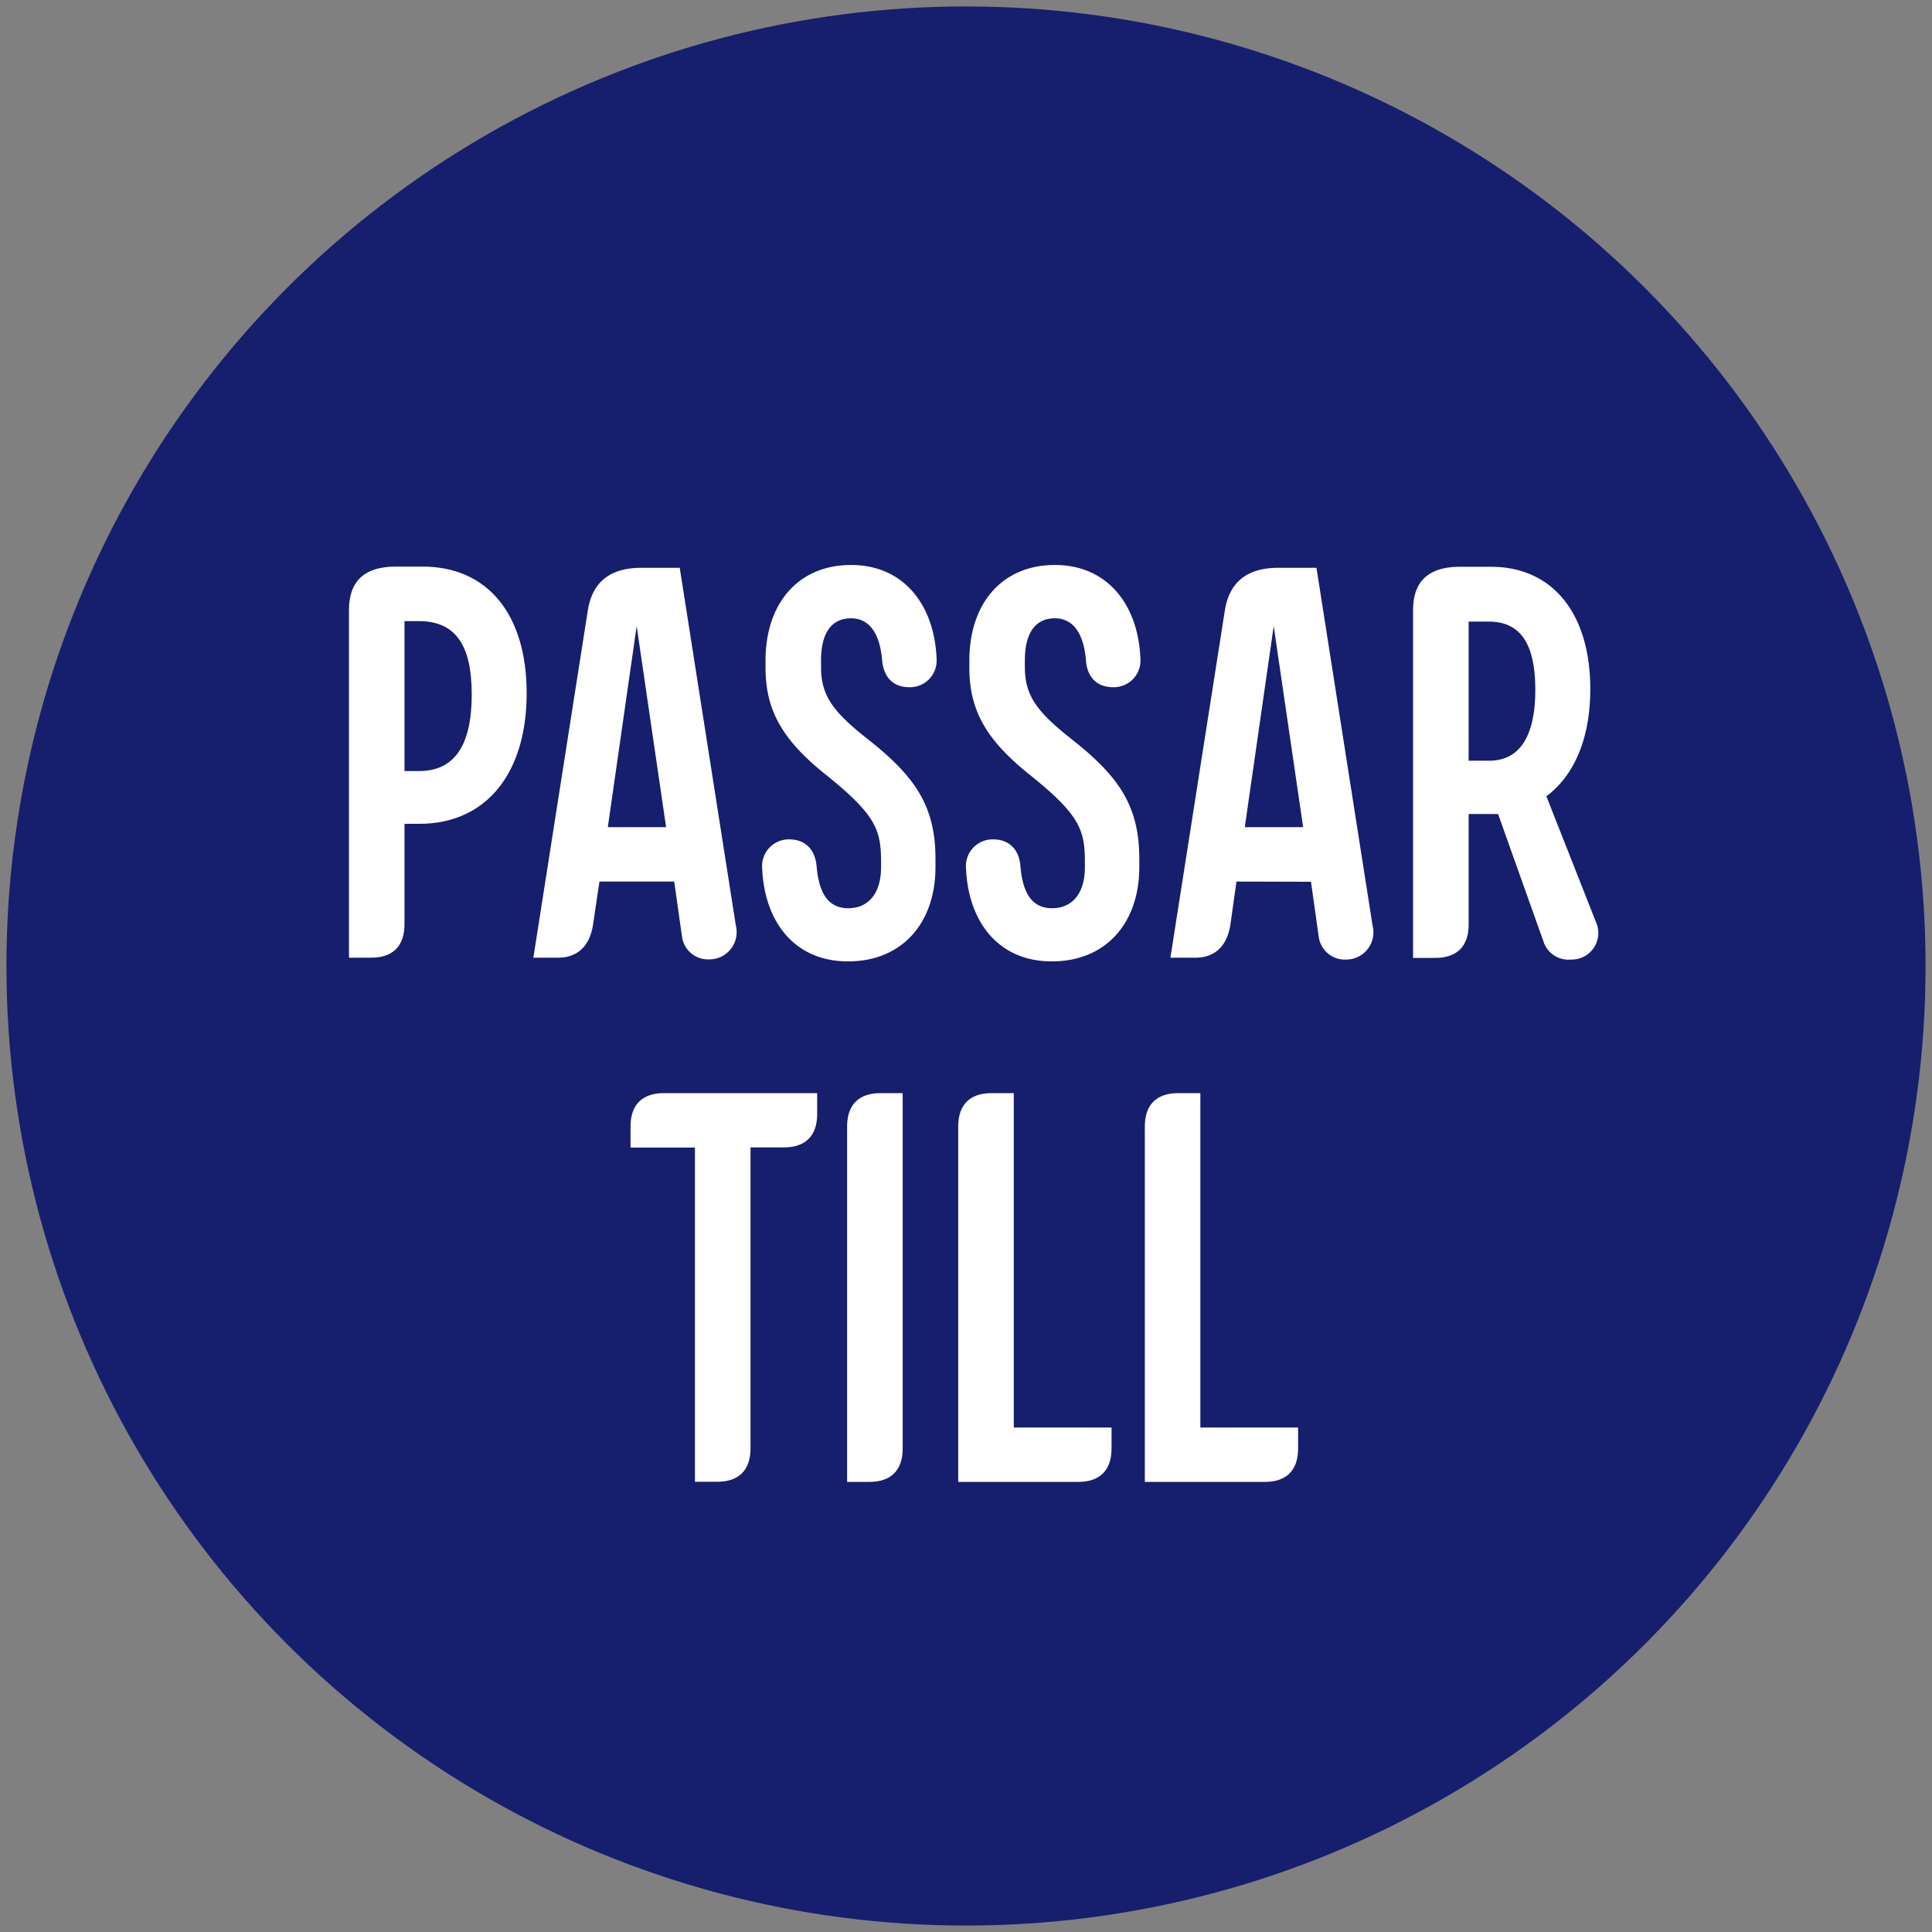
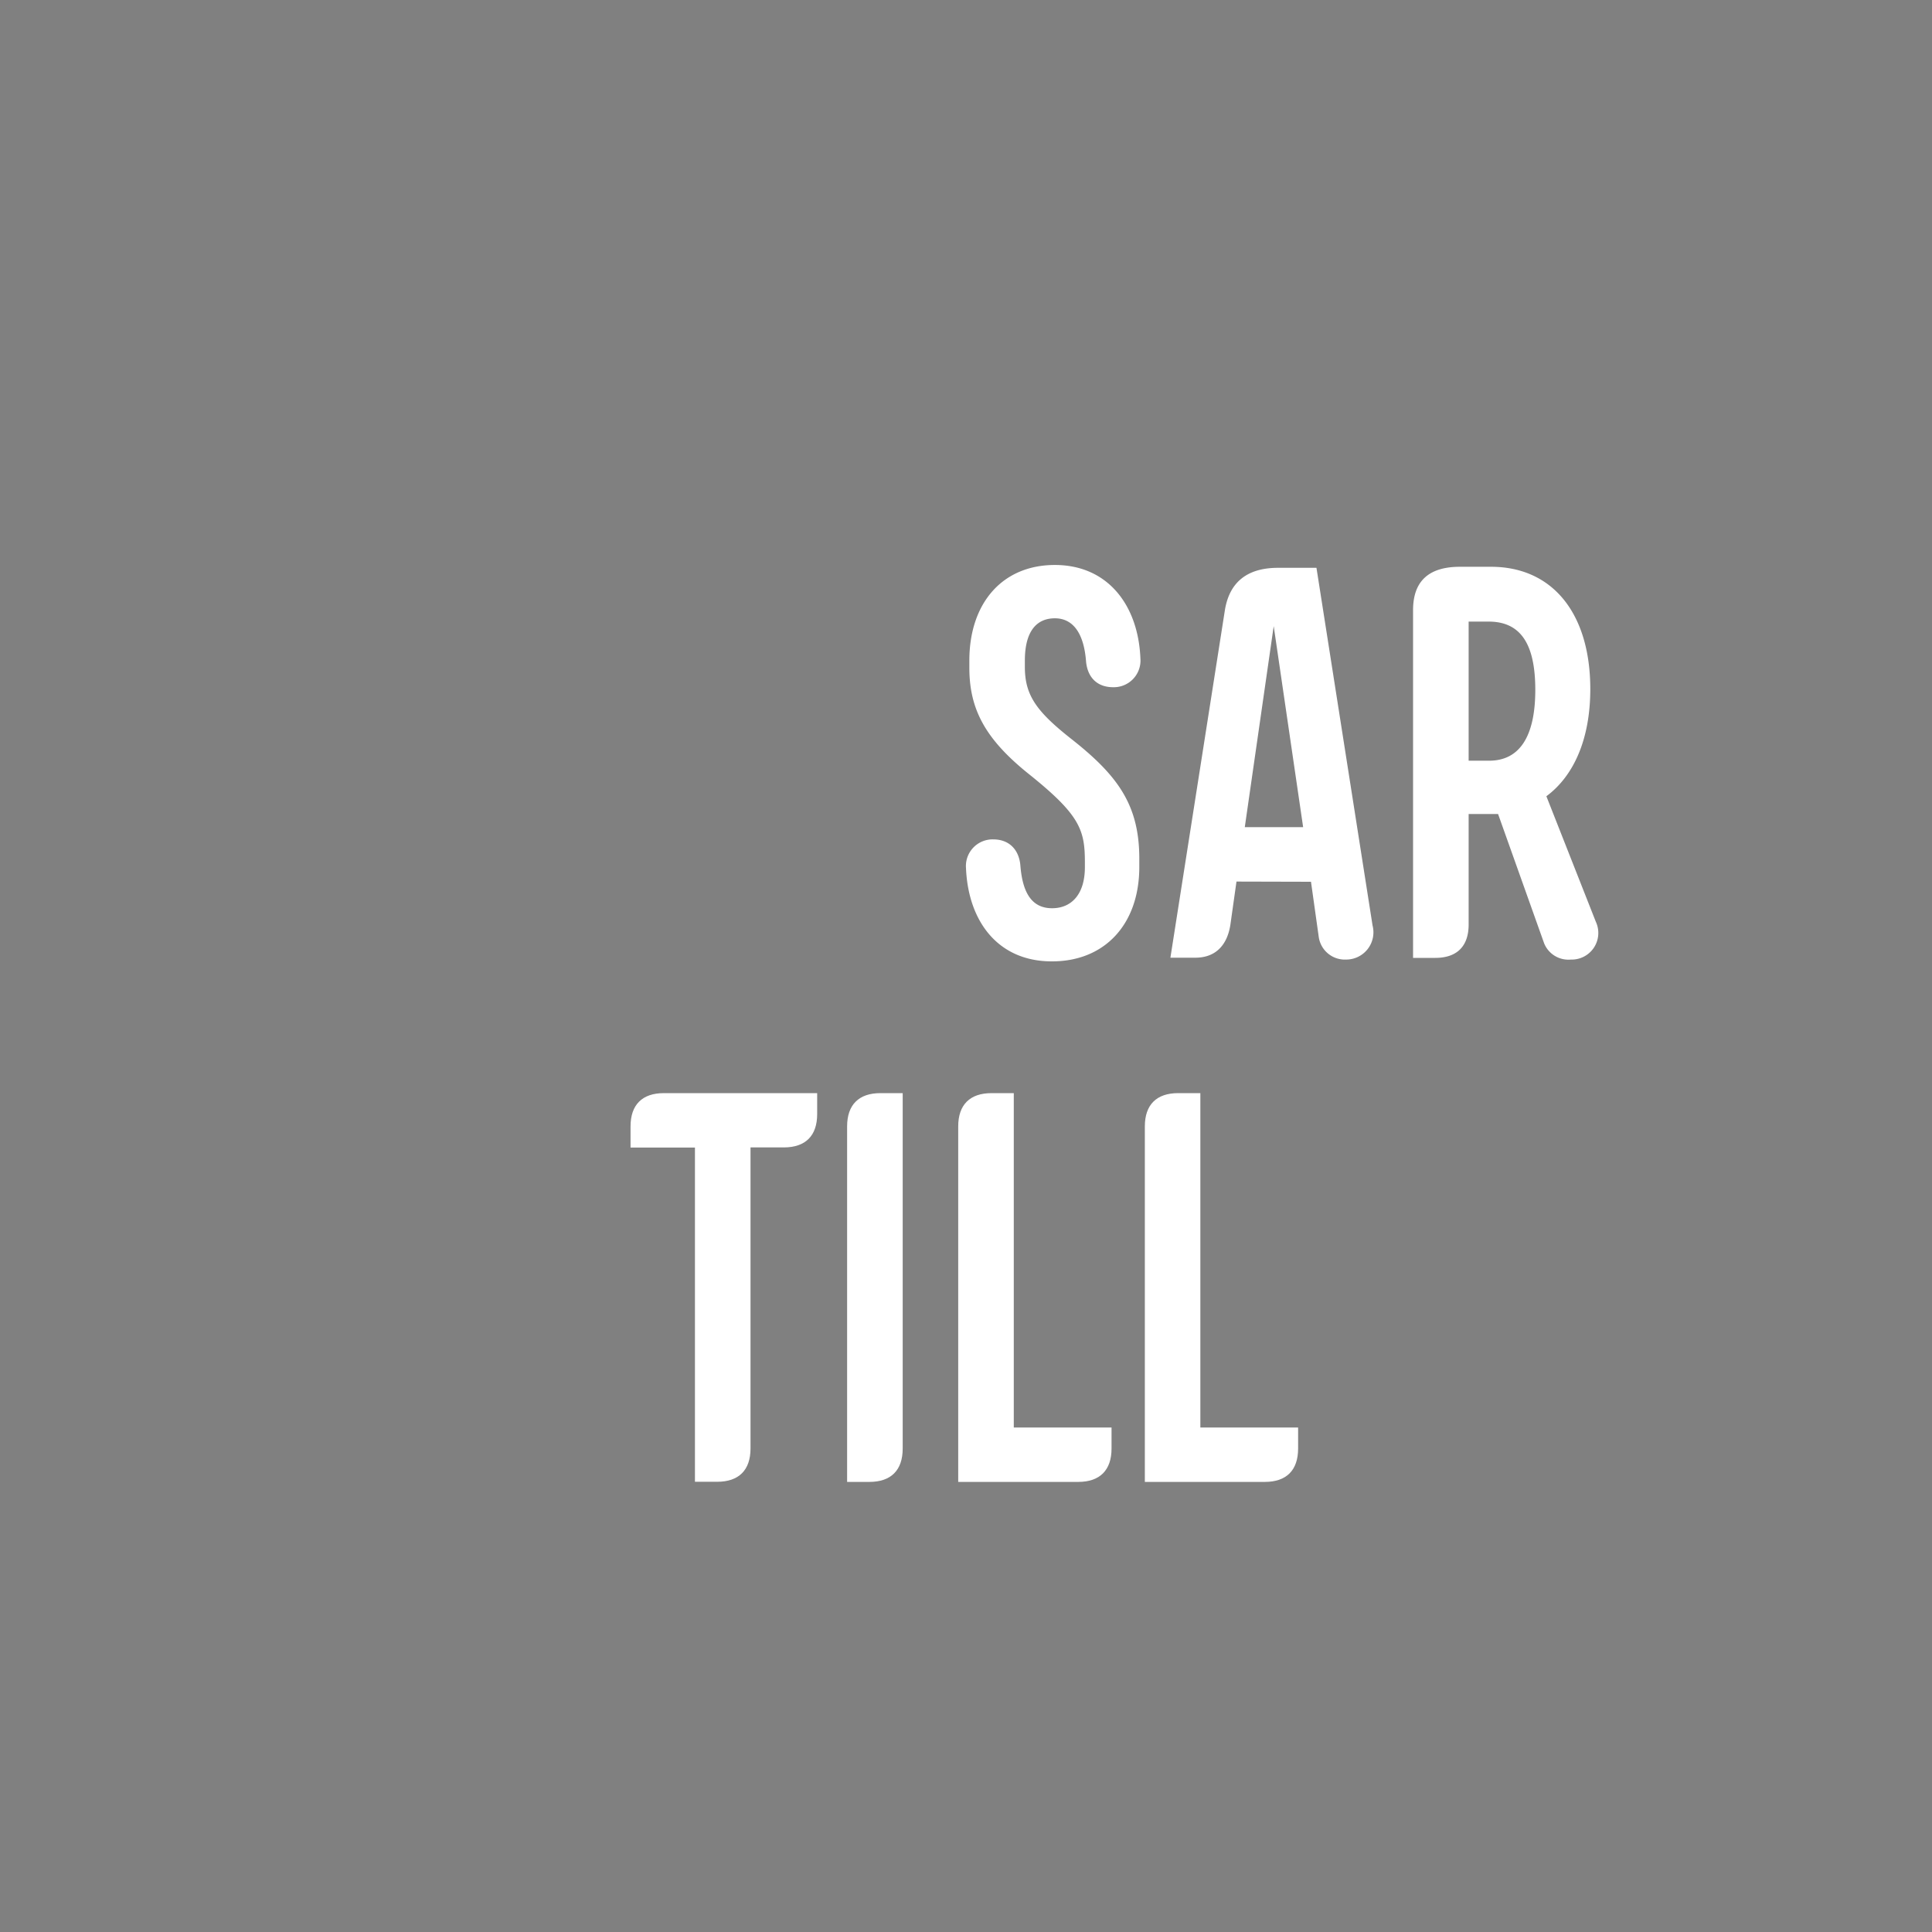
<svg xmlns="http://www.w3.org/2000/svg" id="overlay" viewBox="0 0 300 300">
  <rect x="0" y="0" width="300" height="300" fill="#808080" stroke="none" />
  <defs>
    <style>.cls-1{fill:#151f6d;}.cls-2{fill:#fff;}</style>
  </defs>
-   <circle class="cls-1" cx="150" cy="150" r="149" />
-   <path class="cls-2" d="M81.78,107.66c0,12.42-6.29,20.26-16.64,20.26H62.81v15.61c0,3.37-1.81,5.18-5.17,5.18H54.19v-54q0-6.72,7.24-6.73h4.23C75.66,88,81.78,95.32,81.78,107.66Zm-8.53.17c0-7.76-2.59-11.38-8.2-11.38H62.81v23.28h2.24C70.57,119.73,73.25,115.76,73.25,107.83Z" />
-   <path class="cls-2" d="M93.08,136.89l-1,6.73c-.51,3.28-2.41,5.09-5.43,5.09H82.82l8.45-53.9c.69-4.4,3.45-6.64,8.28-6.64h6l8.71,55.54a4.23,4.23,0,0,1-4.14,5.26,4.07,4.07,0,0,1-4.22-3.54l-1.21-8.54Zm5.78-39.67-4.48,31.22h9.05Z" />
-   <path class="cls-2" d="M118.35,134.82a4.14,4.14,0,0,1,4.23-4.48c2.58,0,4,1.72,4.22,4.14.35,4.22,1.81,6.55,4.92,6.55,2.93,0,5.09-2.07,5.09-6.38v-.78c0-5-.78-7.33-8.63-13.62-6.81-5.44-9.31-10.09-9.31-16.56v-1.12c0-8.88,5.09-14.84,13.28-14.84s12.93,6.21,13.28,14.49a4.14,4.14,0,0,1-4.23,4.49c-2.67,0-4-1.73-4.22-4.14-.35-4.23-2-6.56-4.83-6.56s-4.66,2-4.66,6.56v1c0,4.4,1.81,6.9,7.16,11.13,7.24,5.69,10.61,10.26,10.61,18.63v1.29c0,8.88-5.35,14.66-13.54,14.66C123.35,149.31,118.69,143.1,118.35,134.82Z" />
  <path class="cls-2" d="M150,134.82a4.14,4.14,0,0,1,4.23-4.48c2.58,0,4.05,1.72,4.22,4.14.35,4.22,1.81,6.55,4.92,6.55,2.93,0,5.09-2.07,5.09-6.38v-.78c0-5-.78-7.33-8.63-13.62-6.81-5.44-9.31-10.09-9.31-16.56v-1.12c0-8.88,5.09-14.84,13.28-14.84s12.94,6.21,13.28,14.49a4.14,4.14,0,0,1-4.22,4.49c-2.68,0-4.06-1.73-4.23-4.14-.35-4.23-2-6.56-4.83-6.56s-4.66,2-4.66,6.56v1c0,4.4,1.81,6.9,7.16,11.13,7.24,5.69,10.61,10.26,10.61,18.63v1.29c0,8.88-5.35,14.66-13.54,14.66C155,149.31,150.35,143.1,150,134.82Z" />
  <path class="cls-2" d="M192,136.89l-.95,6.73c-.52,3.28-2.41,5.09-5.43,5.09h-3.88l8.45-53.9c.69-4.4,3.45-6.64,8.28-6.64h5.95l8.71,55.54A4.23,4.23,0,0,1,209,149a4.09,4.09,0,0,1-4.23-3.54l-1.2-8.54Zm5.78-39.67-4.49,31.22h9.06Z" />
  <path class="cls-2" d="M246.94,107c0,7.67-2.51,13.45-6.82,16.64l7.68,19.49a4.13,4.13,0,0,1-3.88,5.87,4.07,4.07,0,0,1-4.14-2.5l-7.16-20.1h-4.57v17.16c0,3.37-1.81,5.18-5.18,5.18h-3.45v-54q0-6.72,7.25-6.73h4.83C241.07,88,246.94,95.24,246.94,107Zm-18.89,11.12h3.19c4.74,0,7.16-3.79,7.16-11s-2.33-10.6-7.25-10.6h-3.1Z" />
  <path class="cls-2" d="M126.89,173c0,3.36-1.81,5.17-5.18,5.17h-5.17v46.74c0,3.37-1.81,5.18-5.18,5.18h-3.45V178.19h-10v-3.28c0-3.36,1.81-5.17,5.17-5.17h23.81Z" />
  <path class="cls-2" d="M136.72,169.74h3.45v55.19c0,3.37-1.81,5.18-5.18,5.18h-3.45v-55.2C131.54,171.55,133.35,169.74,136.72,169.74Z" />
  <path class="cls-2" d="M172.6,224.93c0,3.37-1.82,5.18-5.18,5.18H148.79v-55.2c0-3.36,1.81-5.17,5.18-5.17h3.45v51.92H172.6Z" />
  <path class="cls-2" d="M201.57,224.93c0,3.37-1.81,5.18-5.17,5.18H177.77v-55.2c0-3.36,1.81-5.17,5.17-5.17h3.45v51.92h15.18Z" />
</svg>